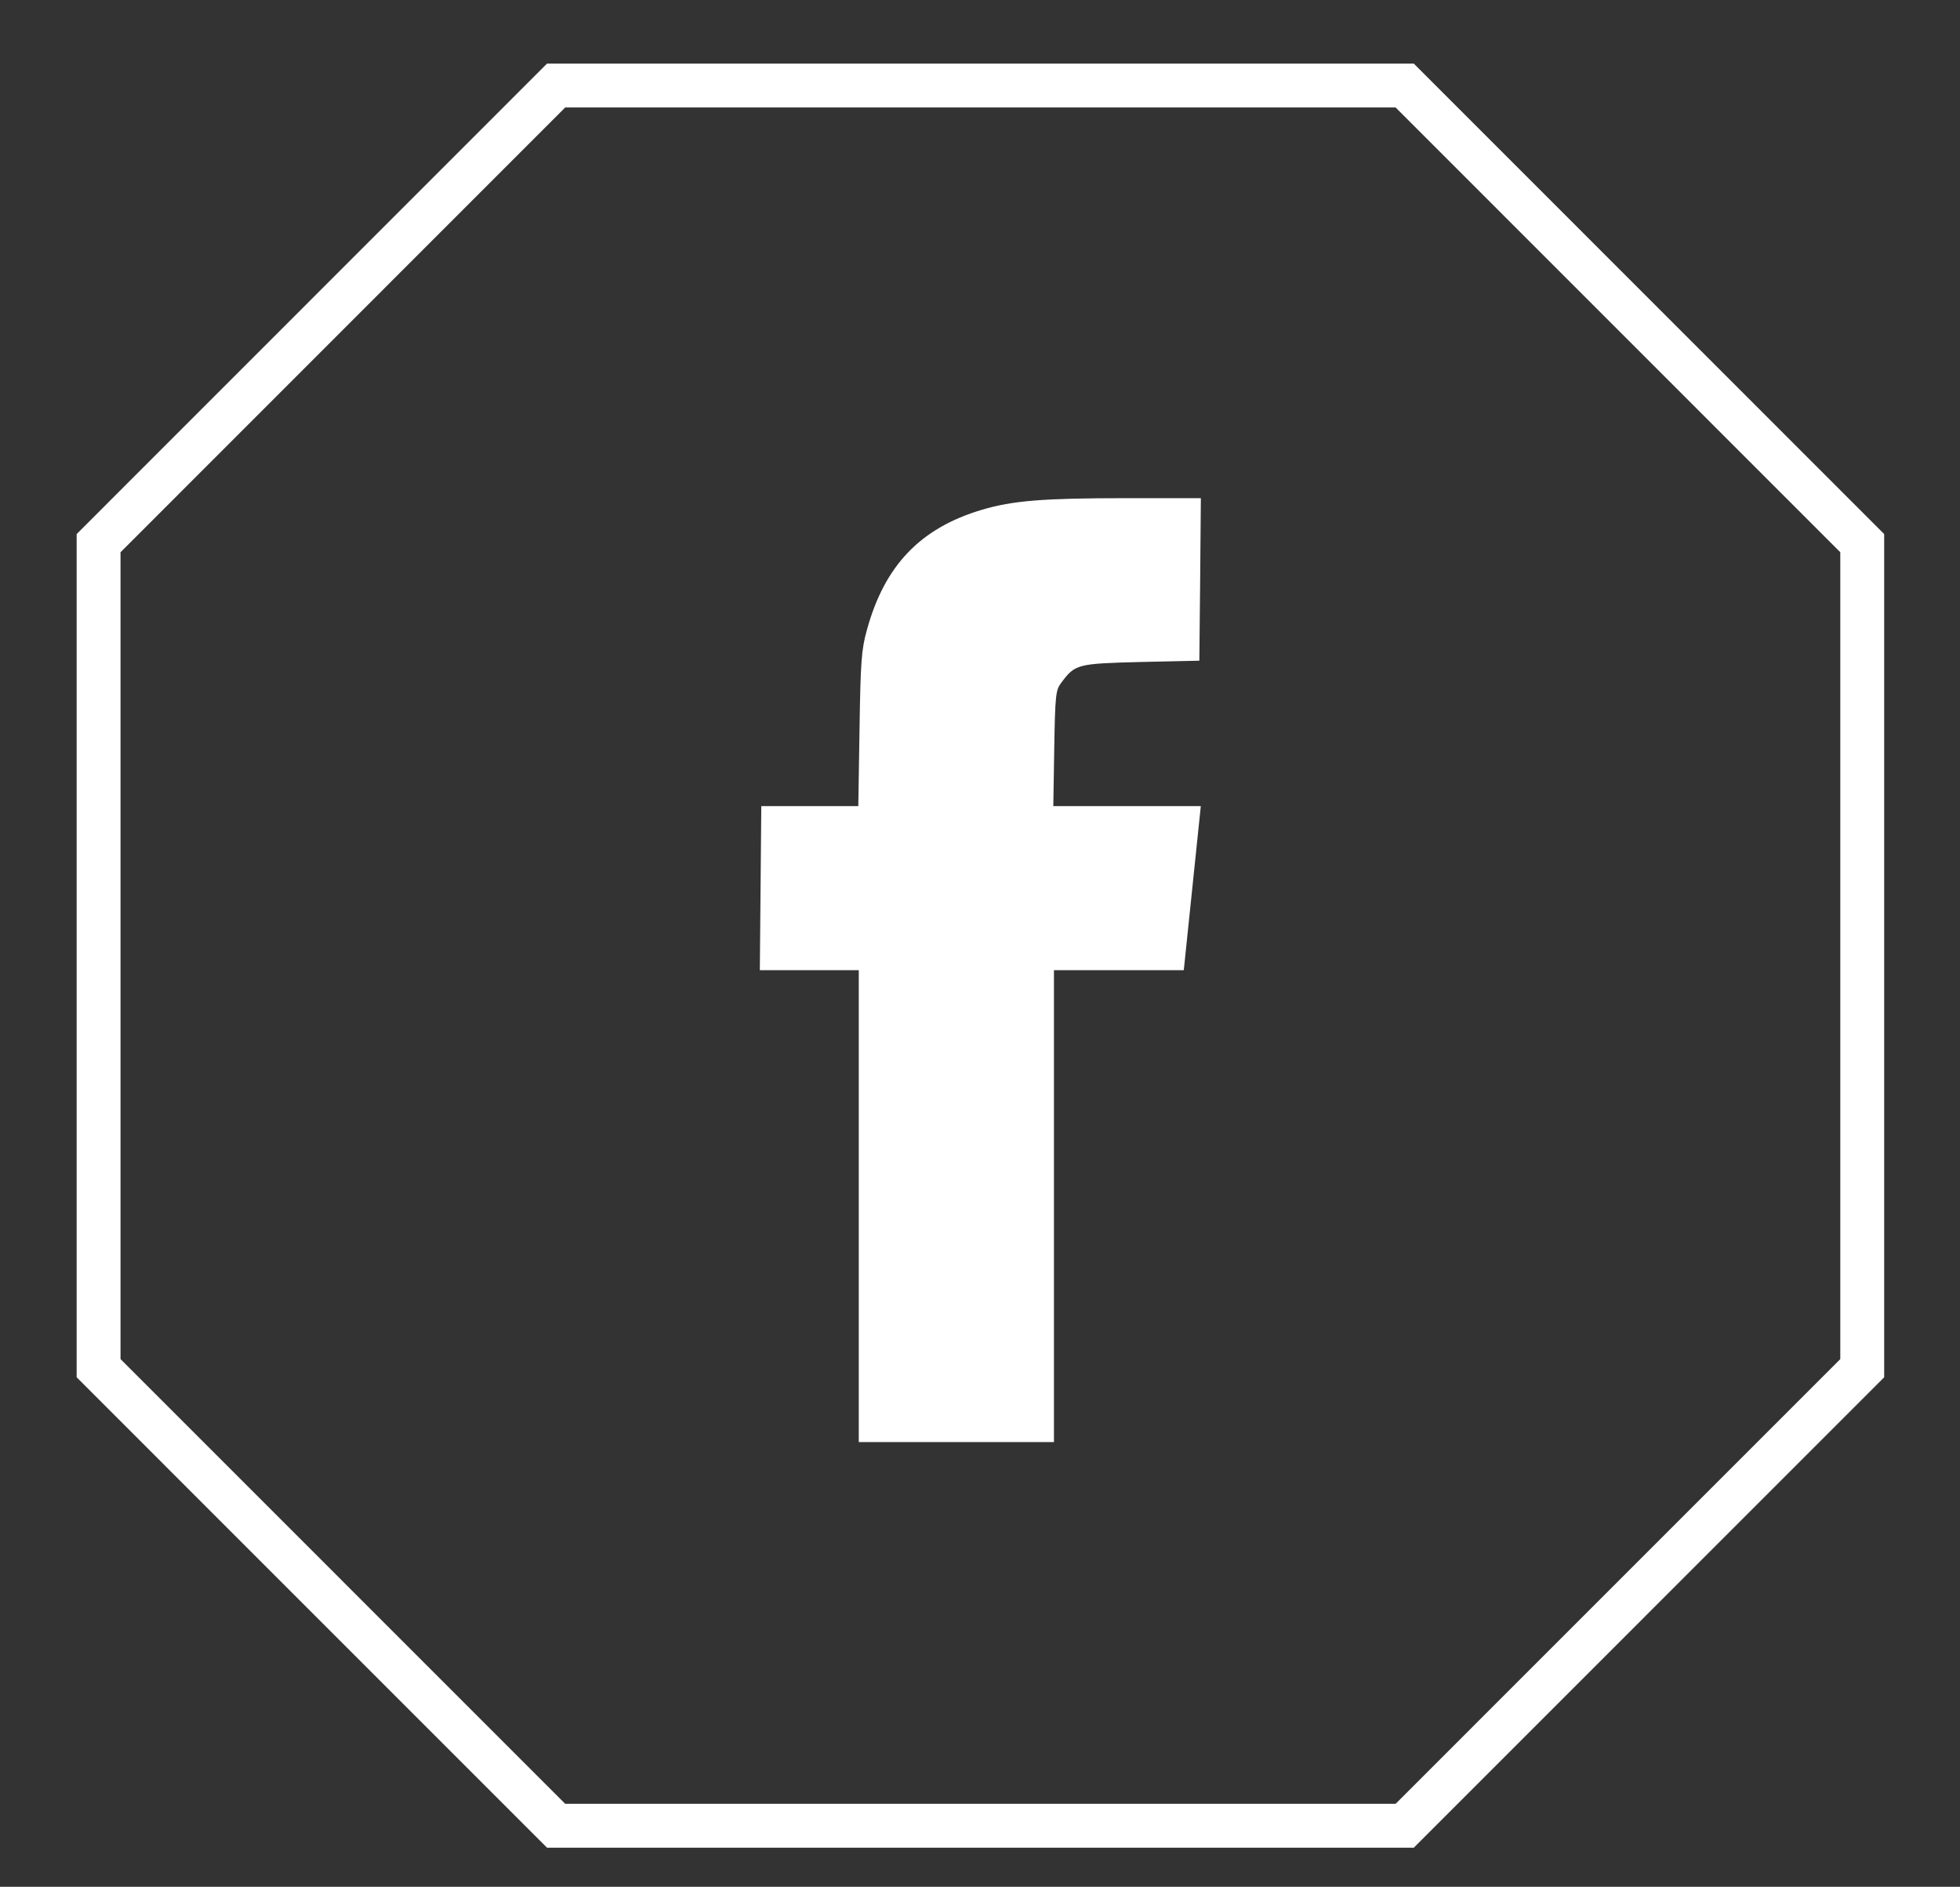
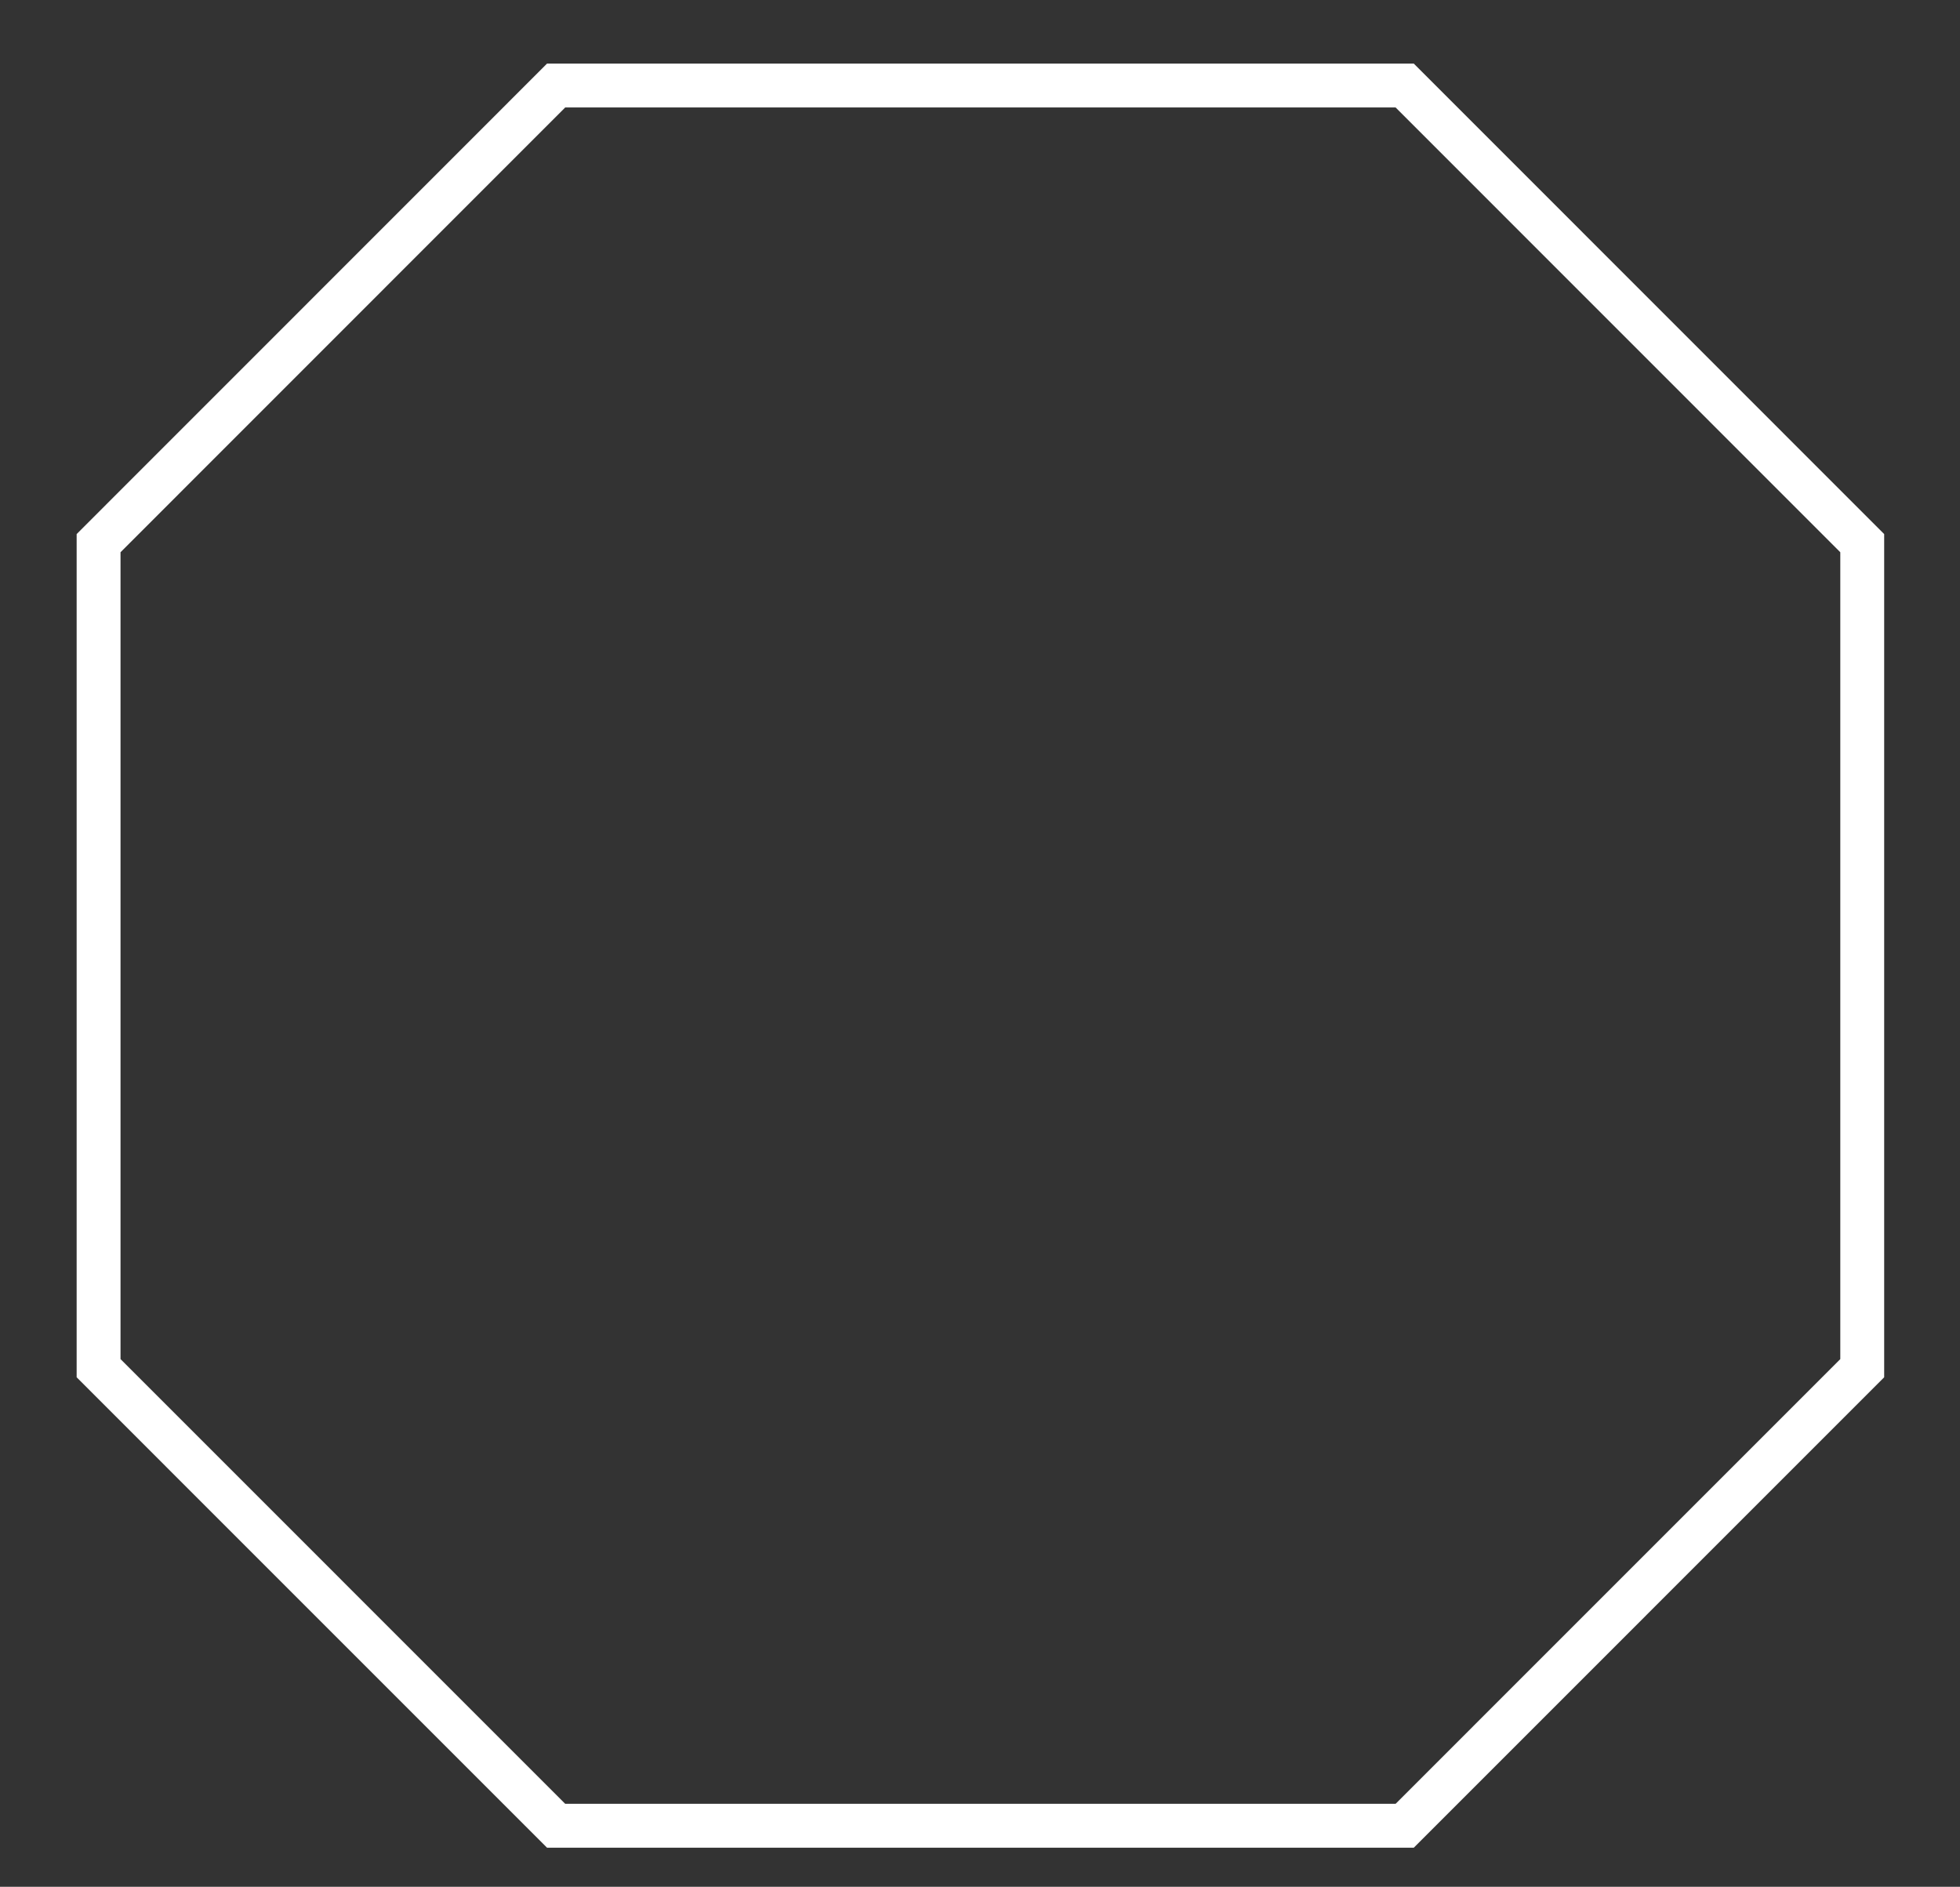
<svg xmlns="http://www.w3.org/2000/svg" version="1.1" id="Calque_1" x="0px" y="0px" width="33.5px" height="32.25px" viewBox="0 0 33.5 32.25" enable-background="new 0 0 33.5 32.25" xml:space="preserve">
  <rect x="0" y="0" width="33.5" height="32.25" fill="#333333" stroke="none" />
  <g>
-     <path fill-rule="evenodd" clip-rule="evenodd" fill="#FFFFFF" d="M20.524,13.779l-0.291,2.804h-2.219v8.066h-3.336v-8.066h-1.691   l0.025-2.804h1.658l0.021-1.316c0.017-1.15,0.033-1.363,0.125-1.692c0.301-1.102,0.912-1.744,1.965-2.057   c0.525-0.157,1.053-0.199,2.451-0.199h1.293l-0.012,1.39l-0.014,1.388l-0.999,0.022c-1.093,0.028-1.124,0.036-1.364,0.359   c-0.092,0.122-0.102,0.214-0.117,1.12l-0.016,0.985H20.524z" />
    <polygon fill-rule="evenodd" clip-rule="evenodd" fill="none" stroke="#FFFFFF" stroke-width="0.75" stroke-miterlimit="10" points="   24.009,1.462 9.505,1.462 1.685,9.284 1.685,23.386 9.505,31.207 24.009,31.207 31.829,23.386 31.829,9.284  " />
  </g>
  <g>
</g>
  <g>
</g>
  <g>
</g>
  <g>
</g>
  <g>
</g>
  <g>
</g>
</svg>